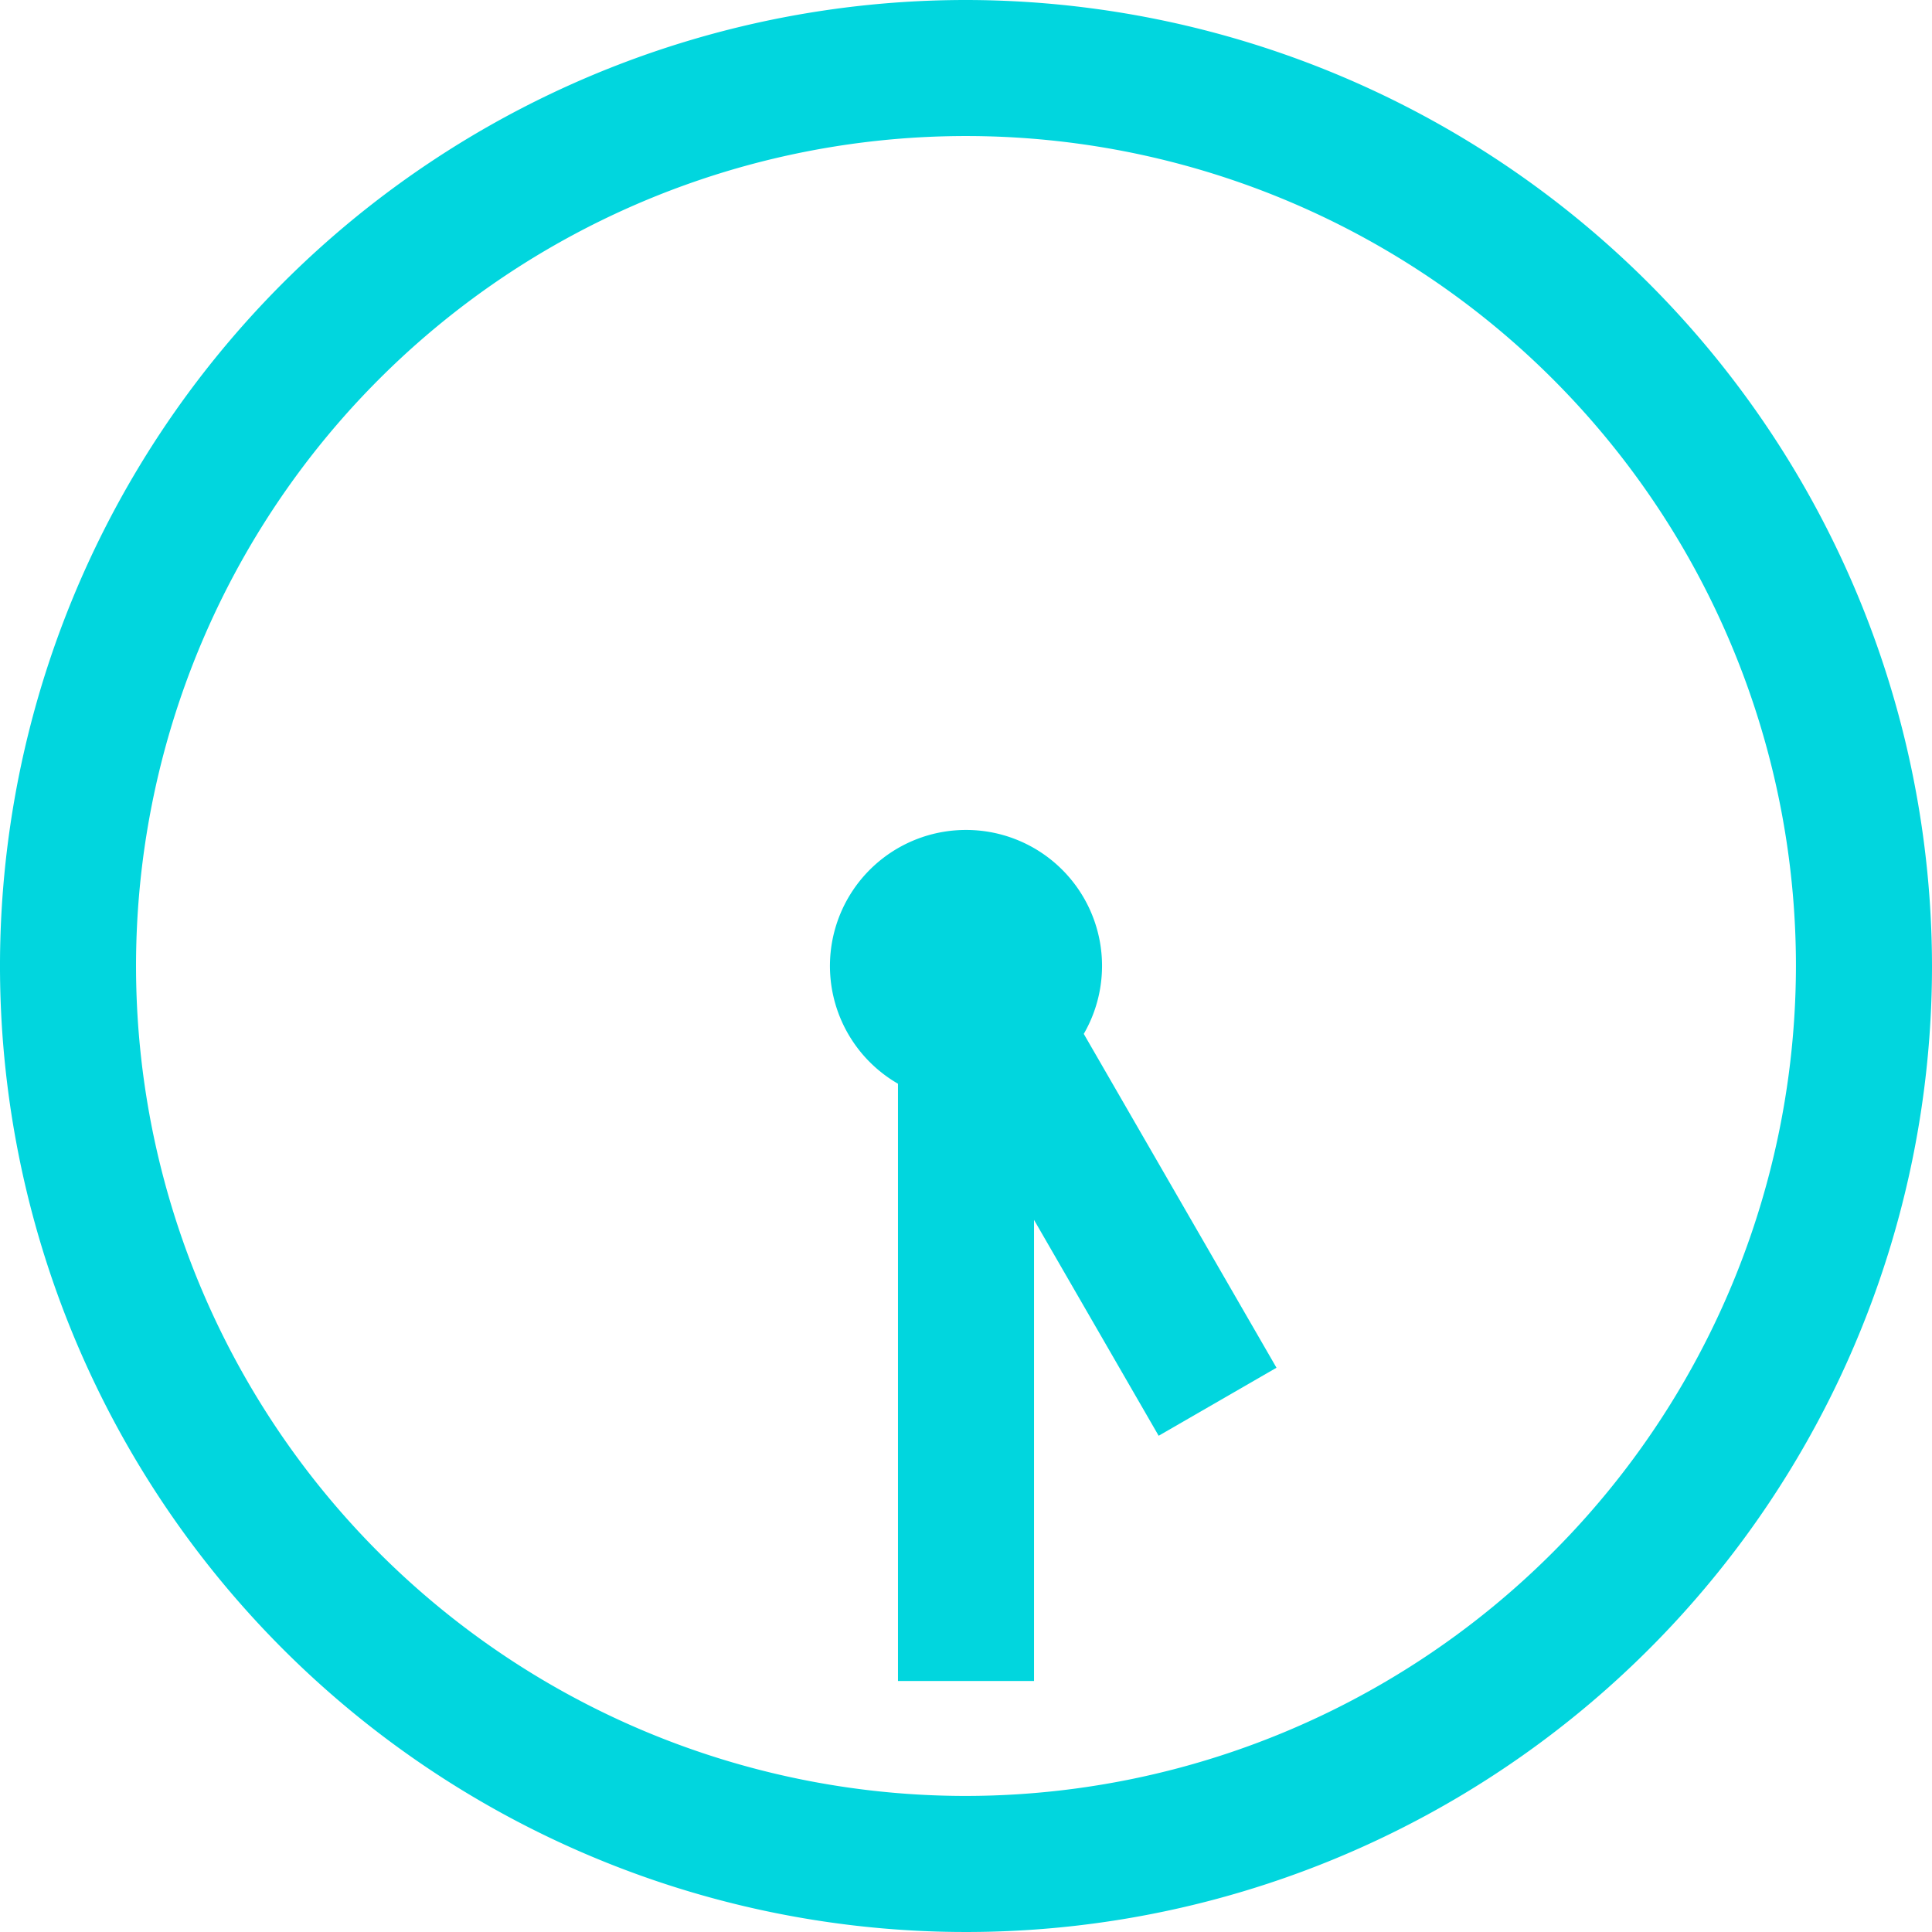
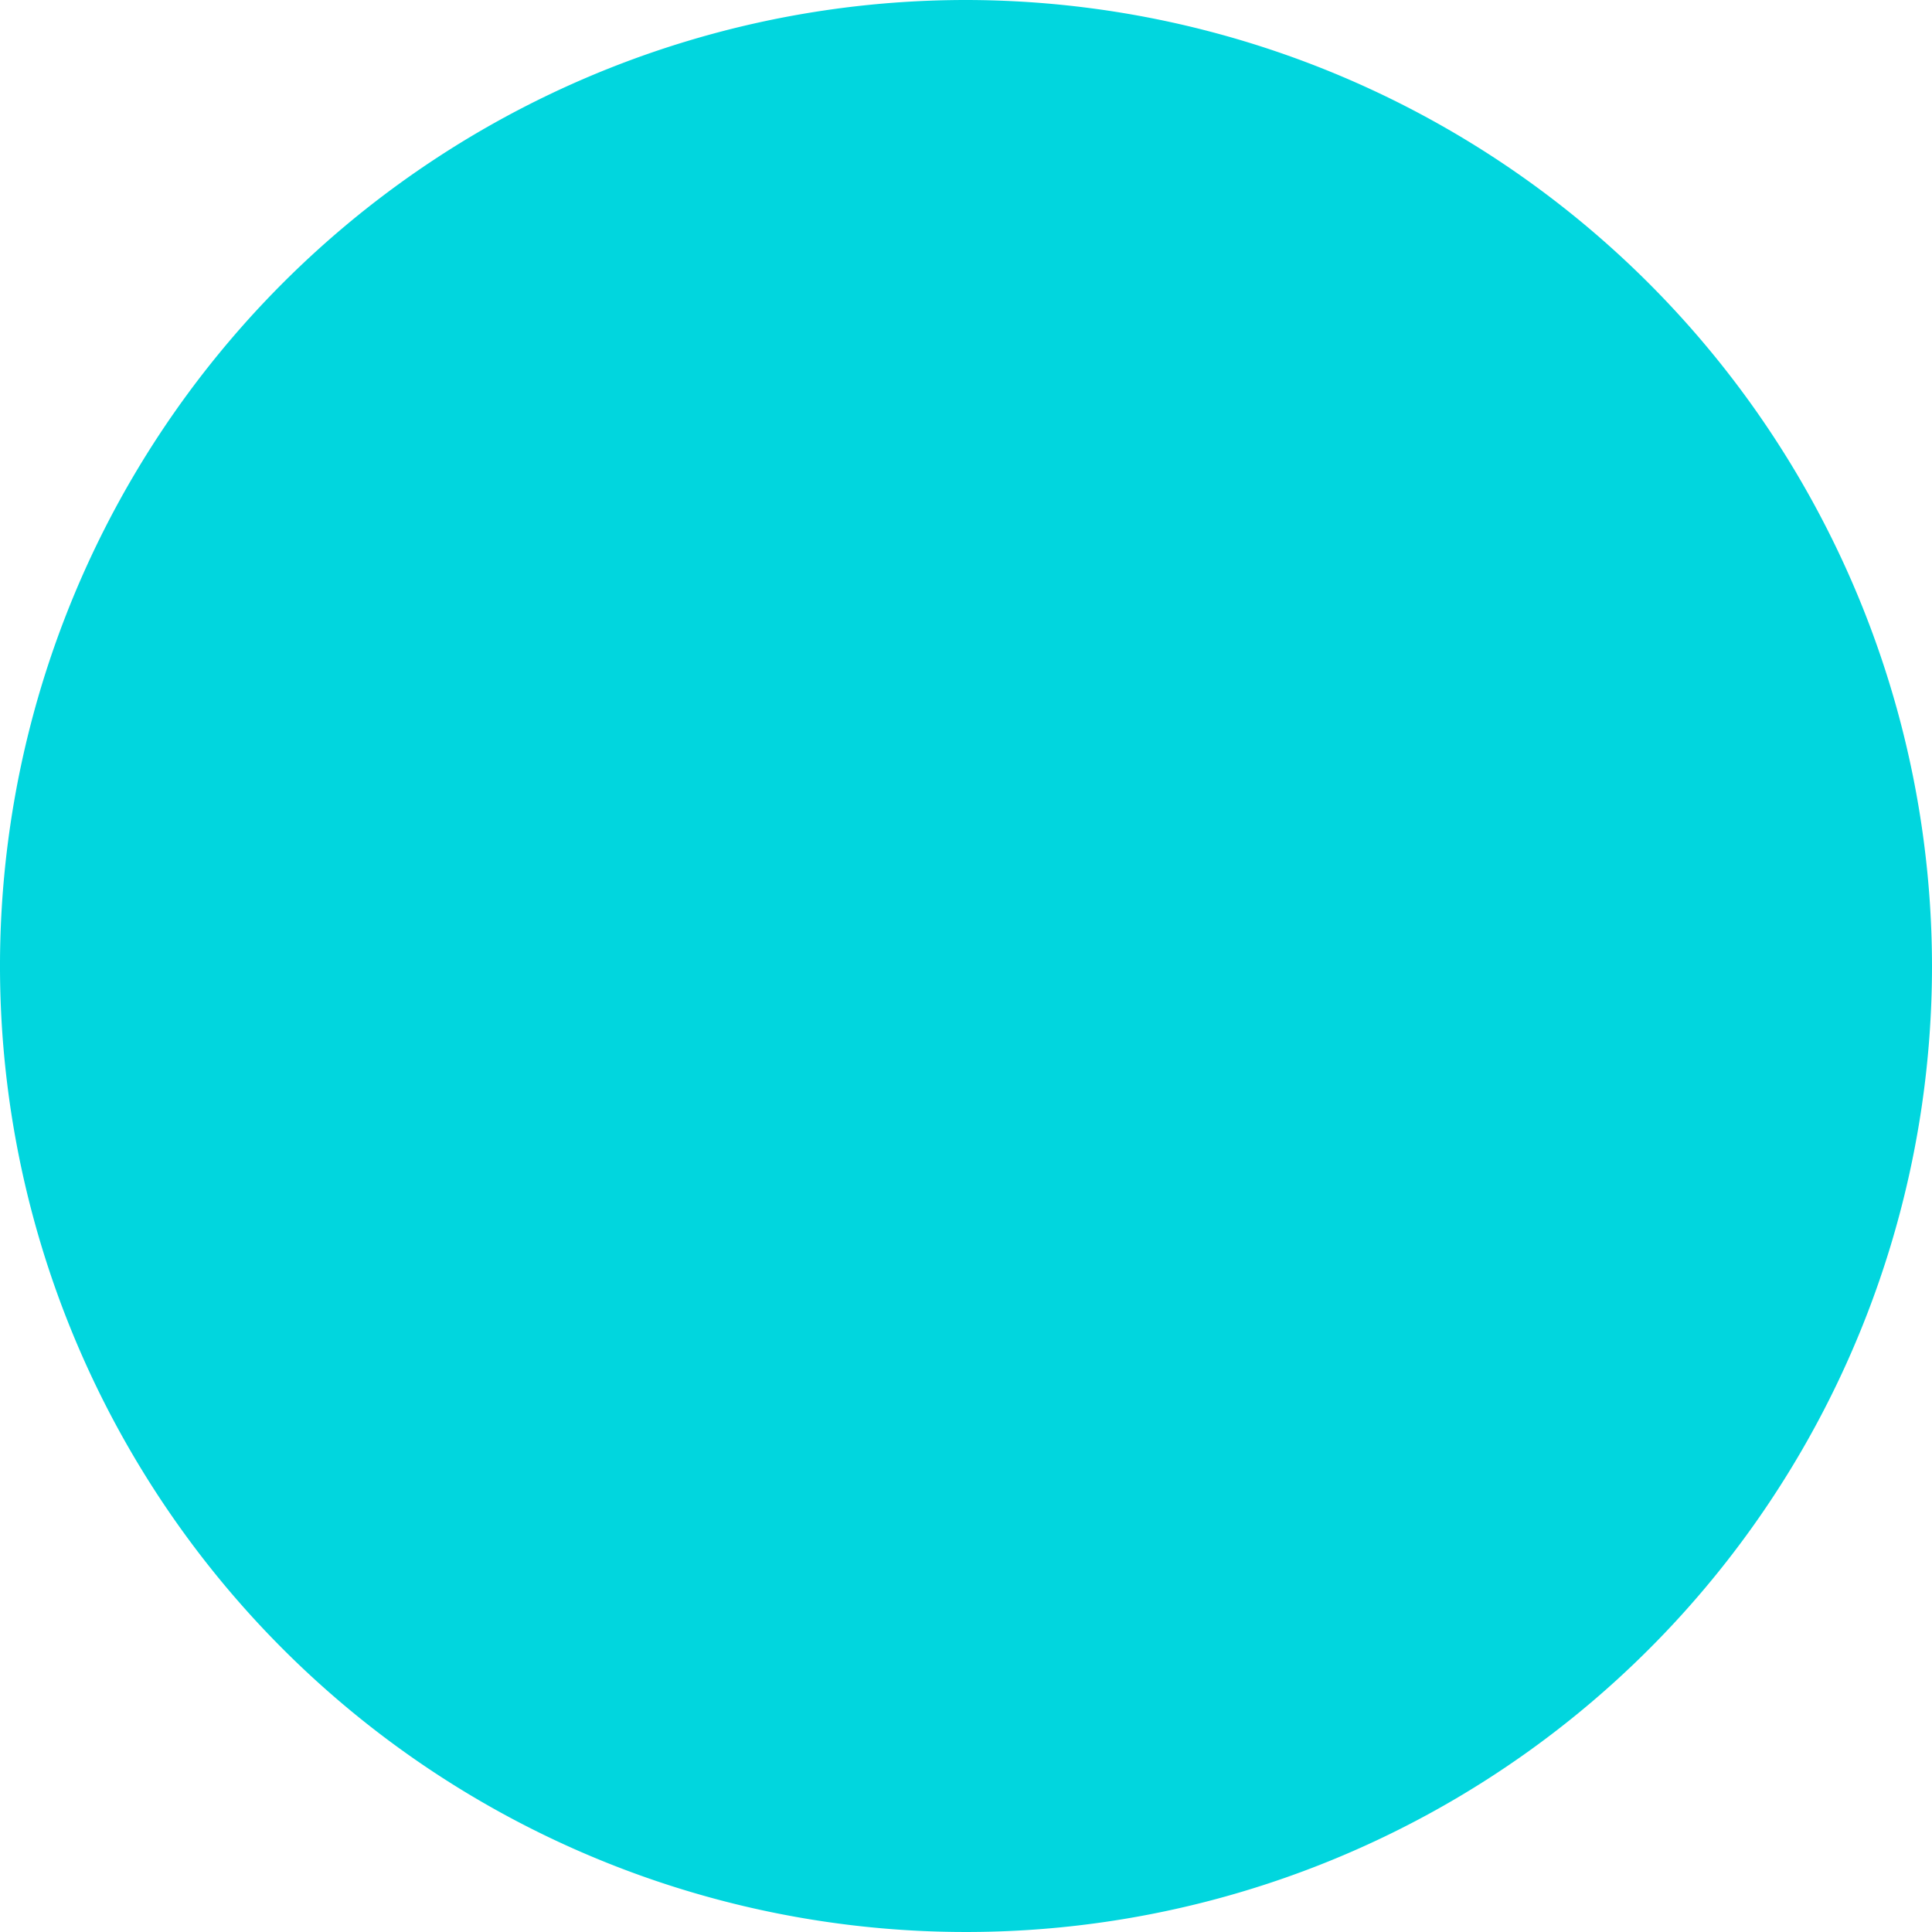
<svg xmlns="http://www.w3.org/2000/svg" viewBox="0 0 148 148">
  <defs>
    <style>.a{fill:#01d6de;}</style>
  </defs>
  <title>time</title>
-   <path class="a" d="M74,0a74,74,0,1,0,74,74A74.083,74.083,0,0,0,74,0Zm0,137.577A63.578,63.578,0,1,1,137.577,74,63.649,63.649,0,0,1,74,137.577Z" />
-   <path class="a" d="M74,63.578a10.417,10.417,0,0,0-5.211,19.44v45.755H79.211V93.449l9.547,16.537,9.027-5.211L83.022,79.2A10.41,10.41,0,0,0,74,63.578Z" />
+   <path class="a" d="M74,0a74,74,0,1,0,74,74A74.083,74.083,0,0,0,74,0Zm0,137.577Z" />
</svg>